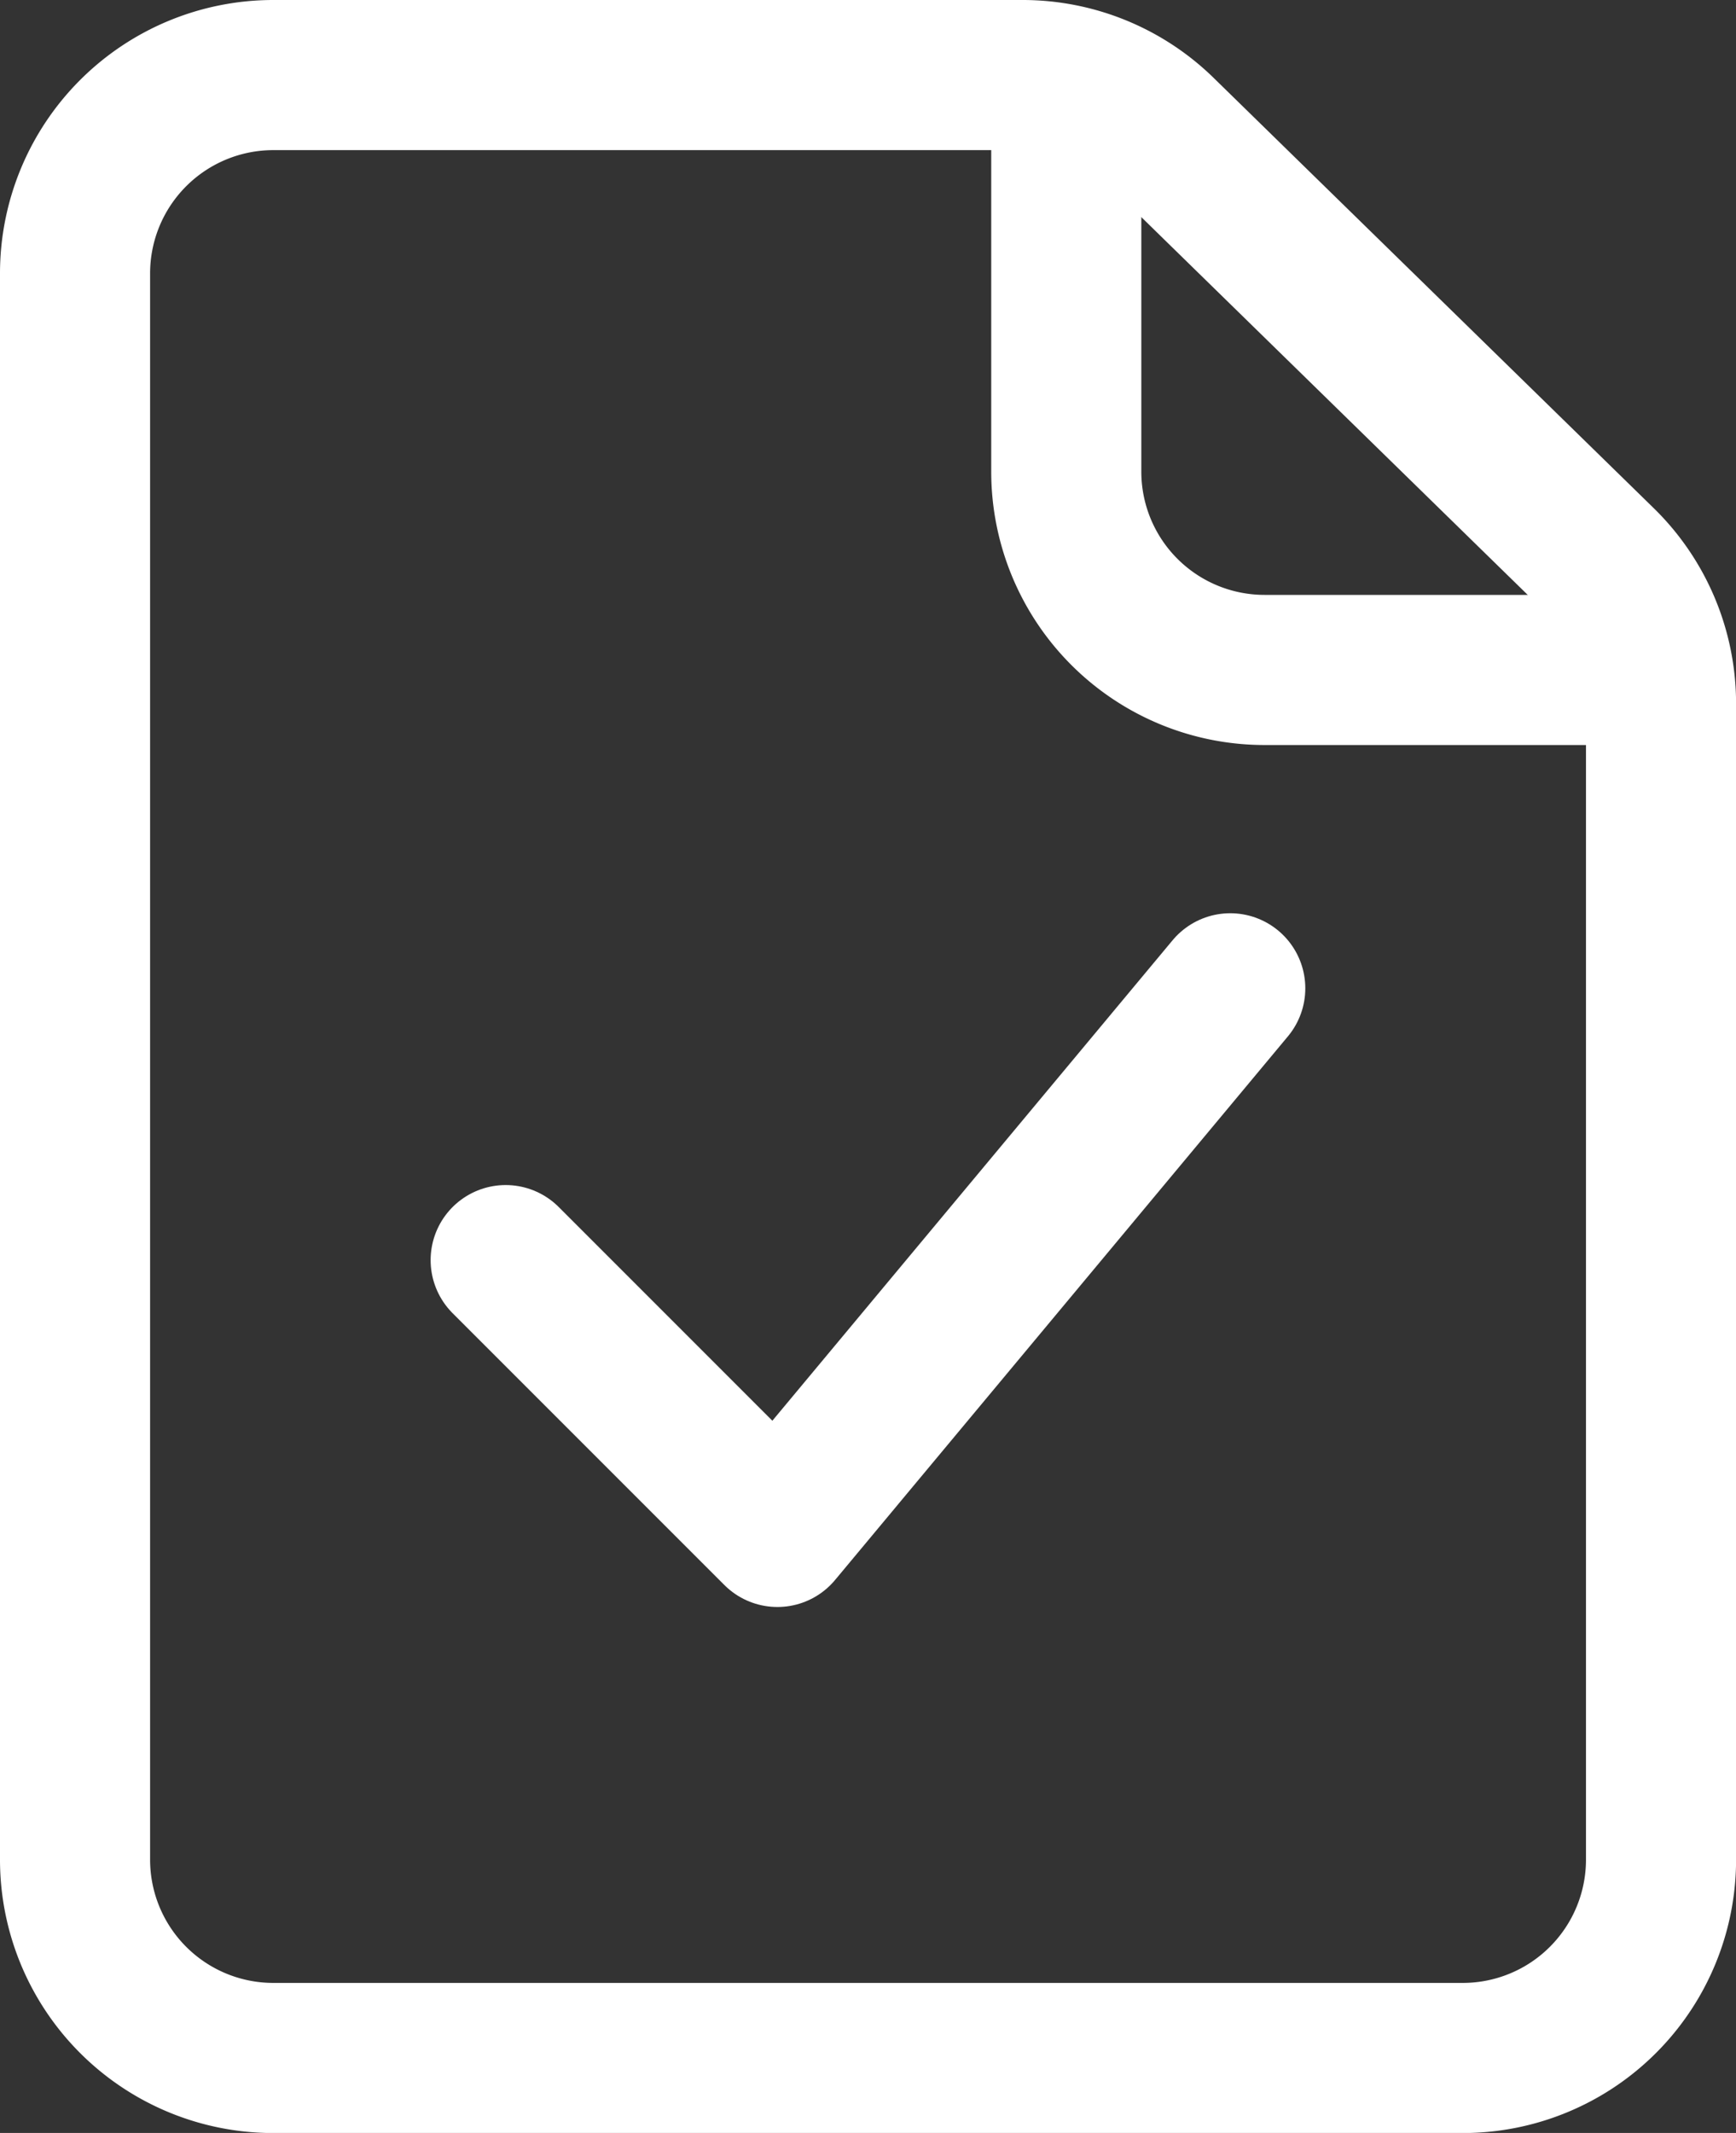
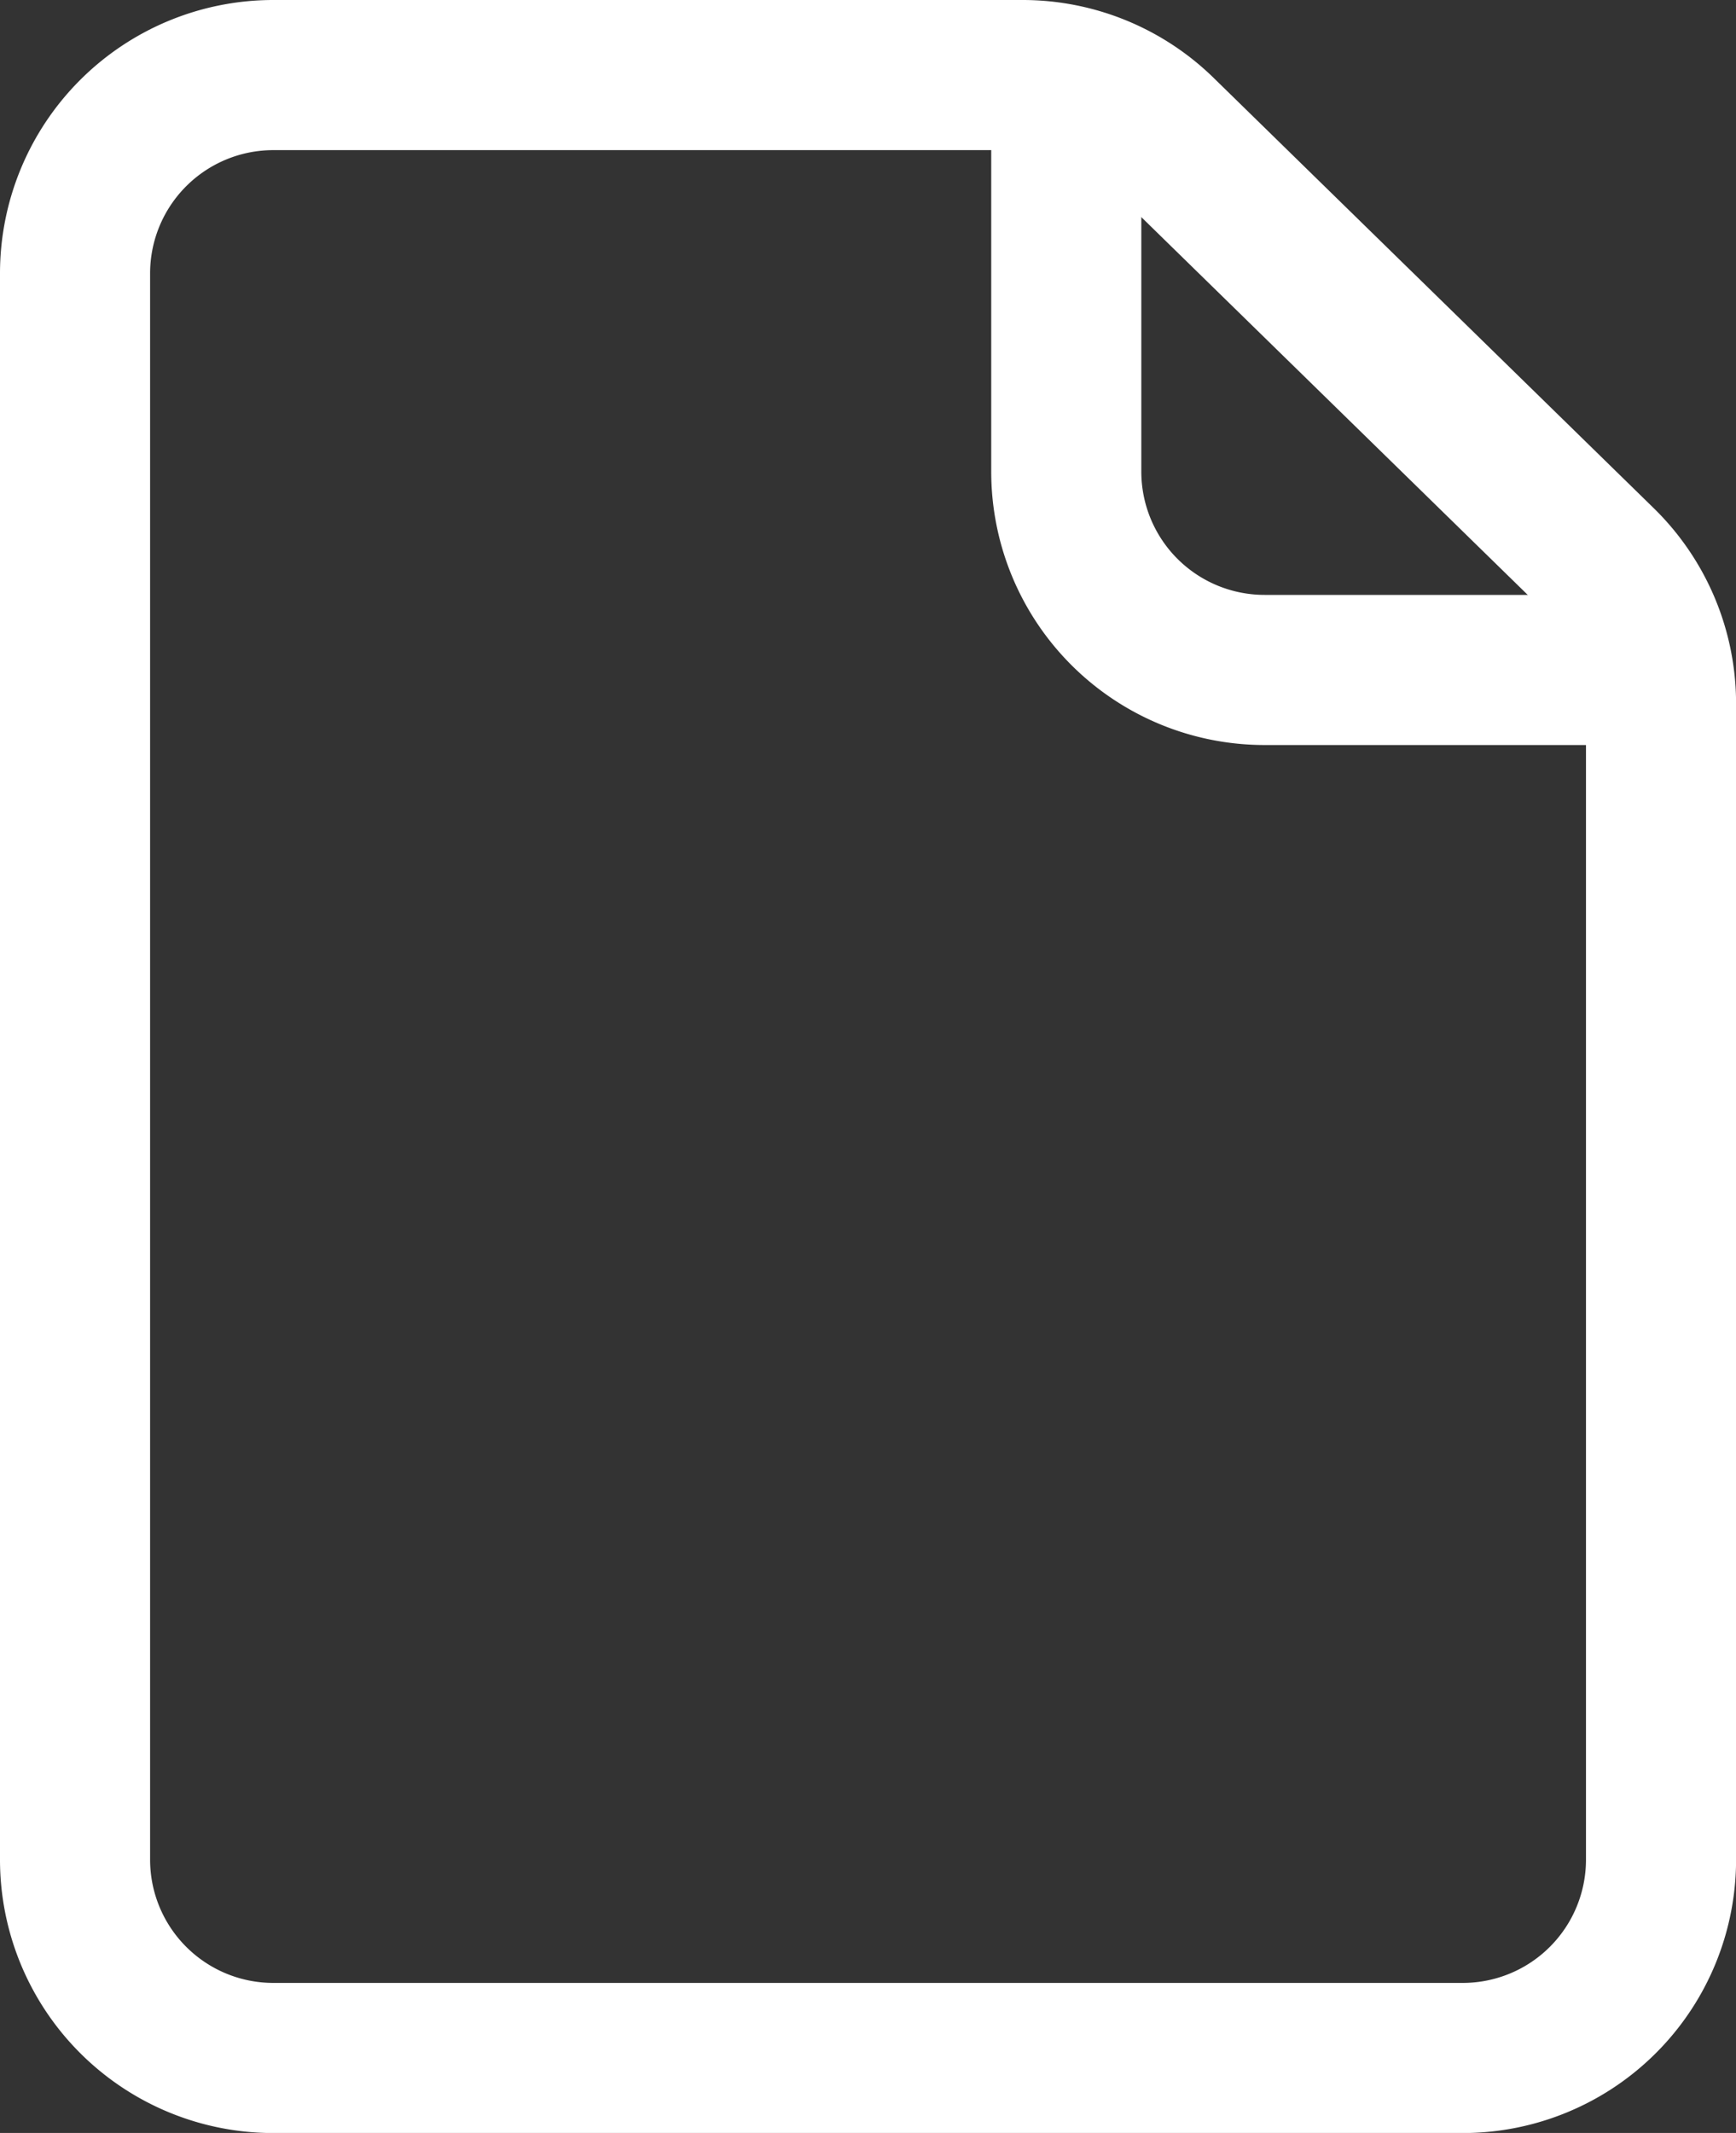
<svg xmlns="http://www.w3.org/2000/svg" width="23.132" height="28.415" viewBox="0 0 23.132 28.415">
  <rect x="0" y="0" width="23.132" height="28.415" fill="#333333" stroke="none" />
  <g id="グループ_3121" data-name="グループ 3121" transform="translate(-16013.434 -10167.793)">
    <g id="Icon_akar-paper" data-name="Icon akar-paper" transform="translate(16014.434 10168.793)">
      <path id="パス_1242" data-name="パス 1242" d="M6,5.642V26.774a2.642,2.642,0,0,0,2.642,2.642H24.491a2.642,2.642,0,0,0,2.642-2.642v-15.4a2.641,2.641,0,0,0-.795-1.888L20.473,3.753A2.642,2.642,0,0,0,18.626,3H8.642A2.642,2.642,0,0,0,6,5.642Z" transform="translate(-6 -3)" fill="none" stroke="#fff" stroke-linecap="round" stroke-linejoin="round" stroke-width="2" />
      <path id="パス_1243" data-name="パス 1243" d="M21,3V8.283a2.642,2.642,0,0,0,2.642,2.642h5.283" transform="translate(-7.792 -3)" fill="none" stroke="#fff" stroke-linejoin="round" stroke-width="2" />
    </g>
-     <path id="Icon_akar-check" data-name="Icon akar-check" d="M6,12.621l3.621,3.621L15.655,9" transform="translate(16014.172 10171.959)" fill="none" stroke="#fff" stroke-linecap="round" stroke-linejoin="round" stroke-width="2" />
  </g>
</svg>